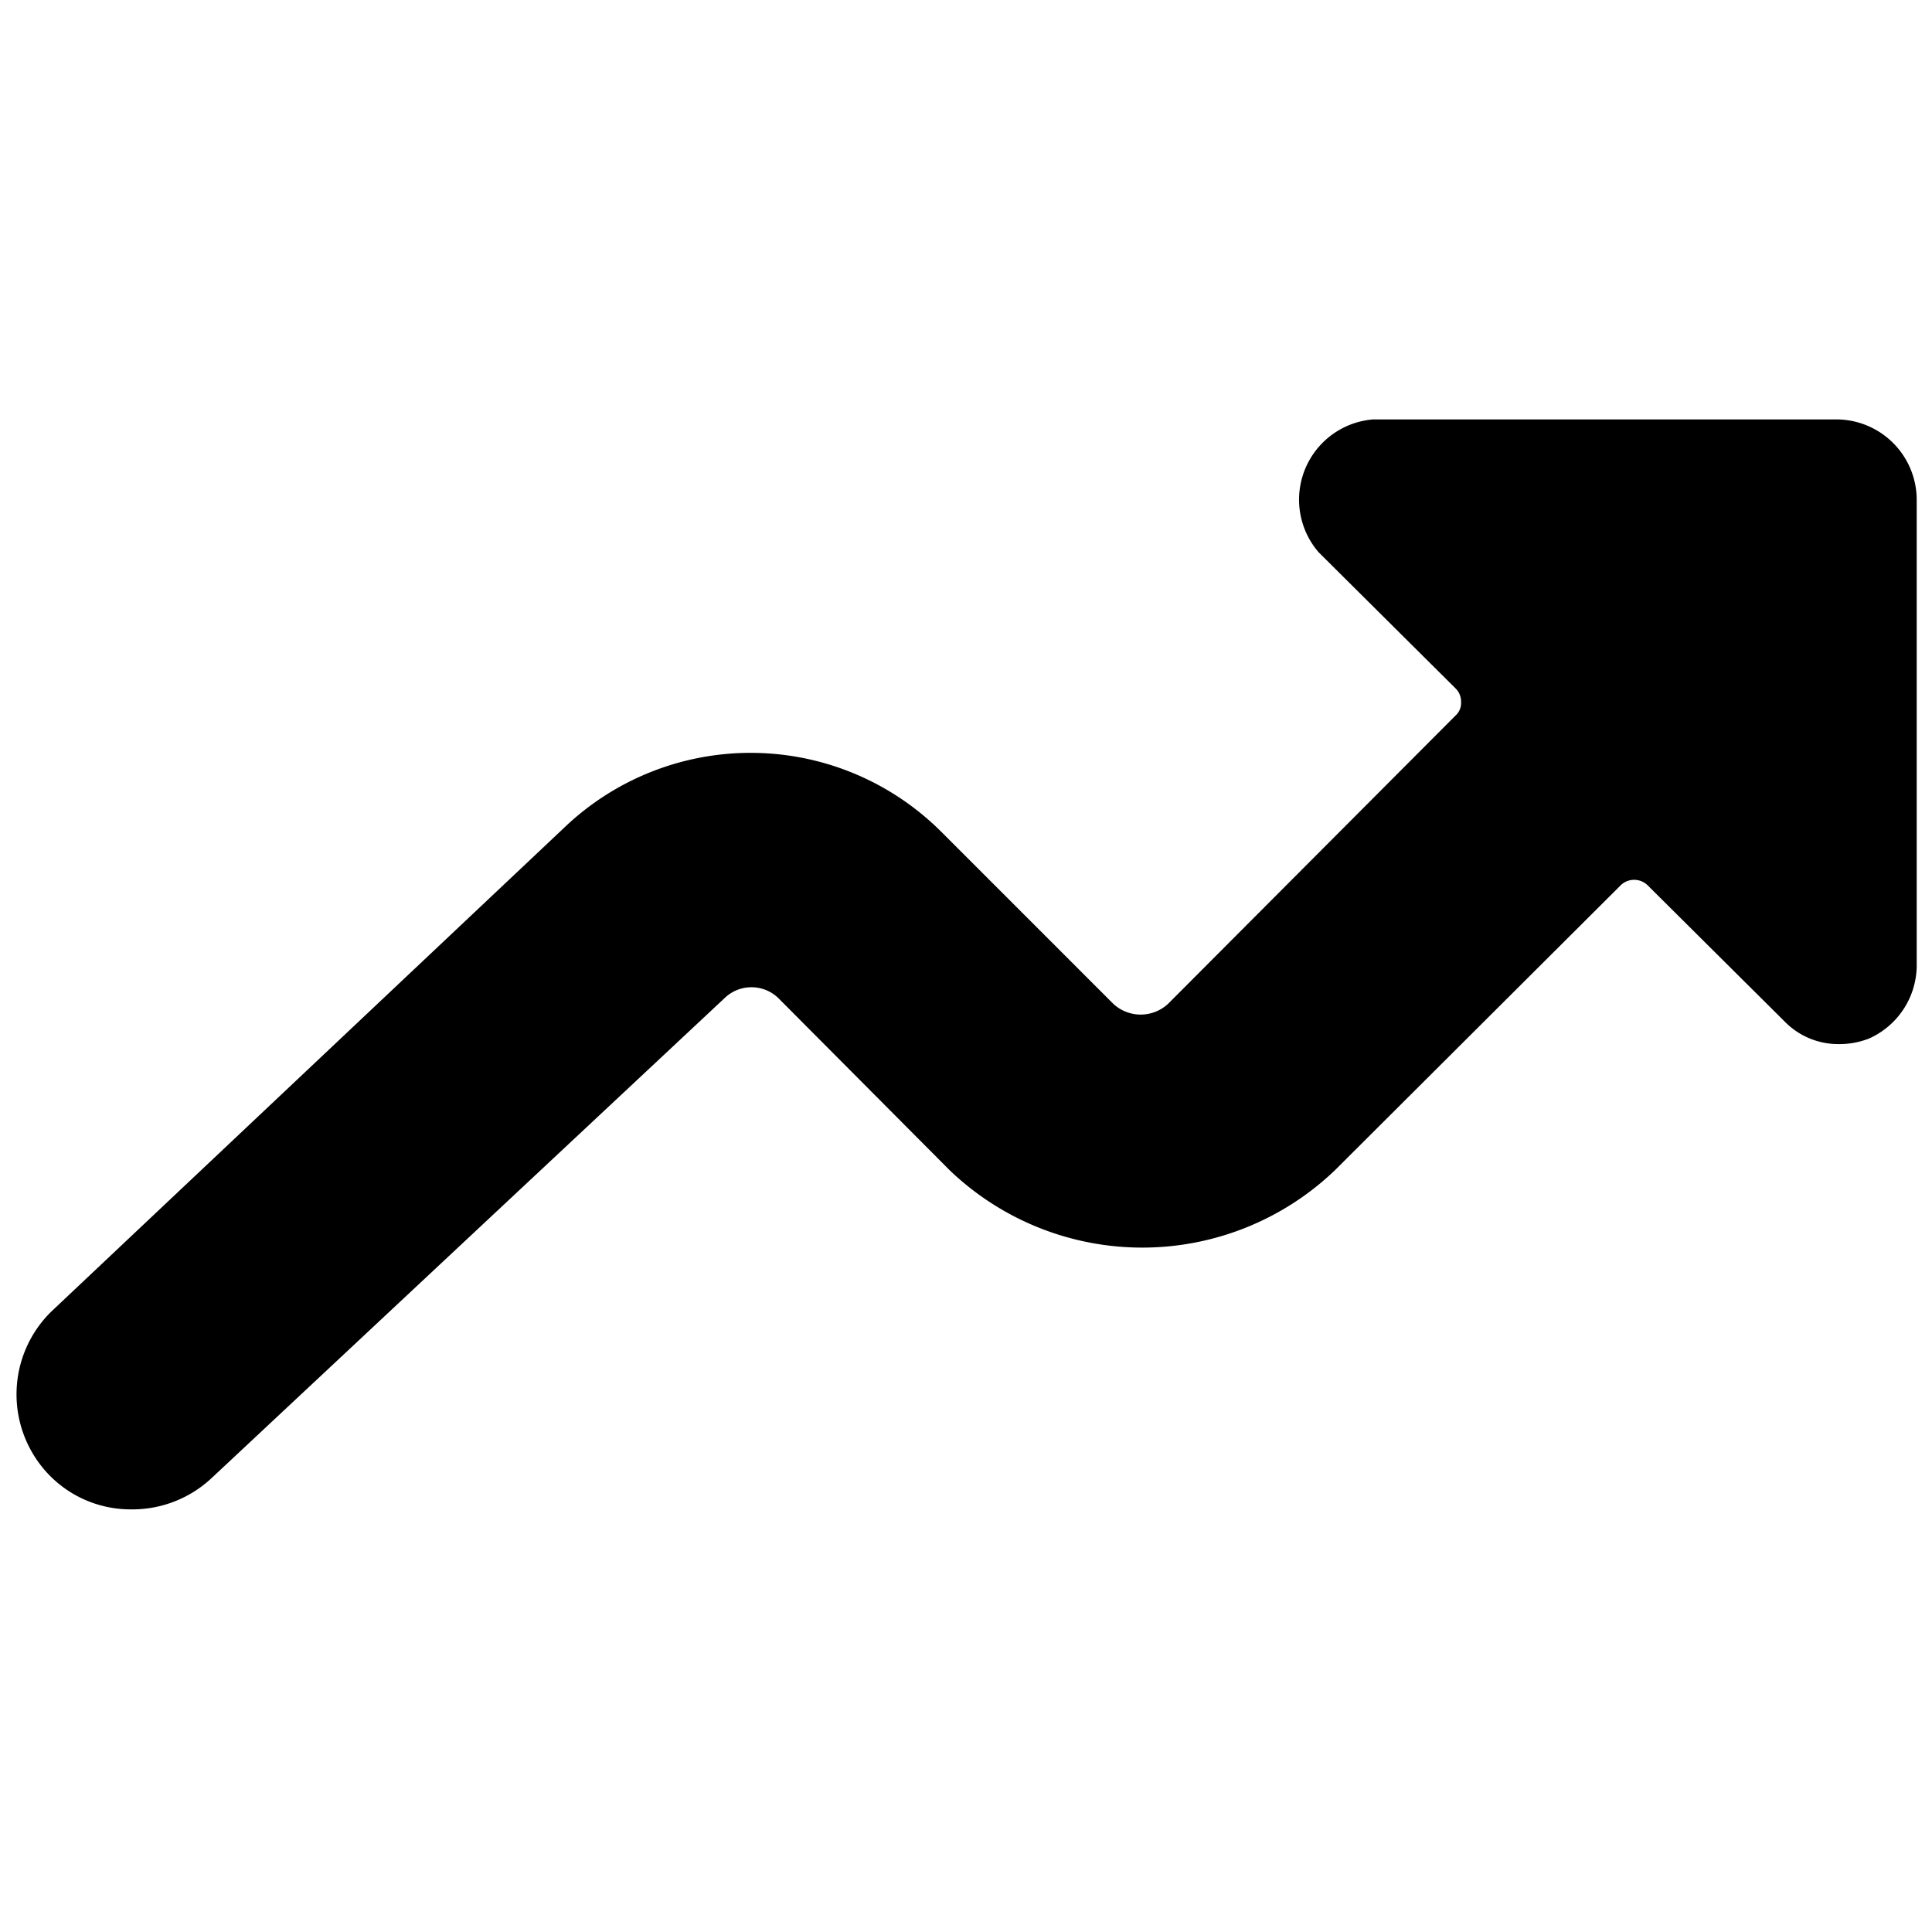
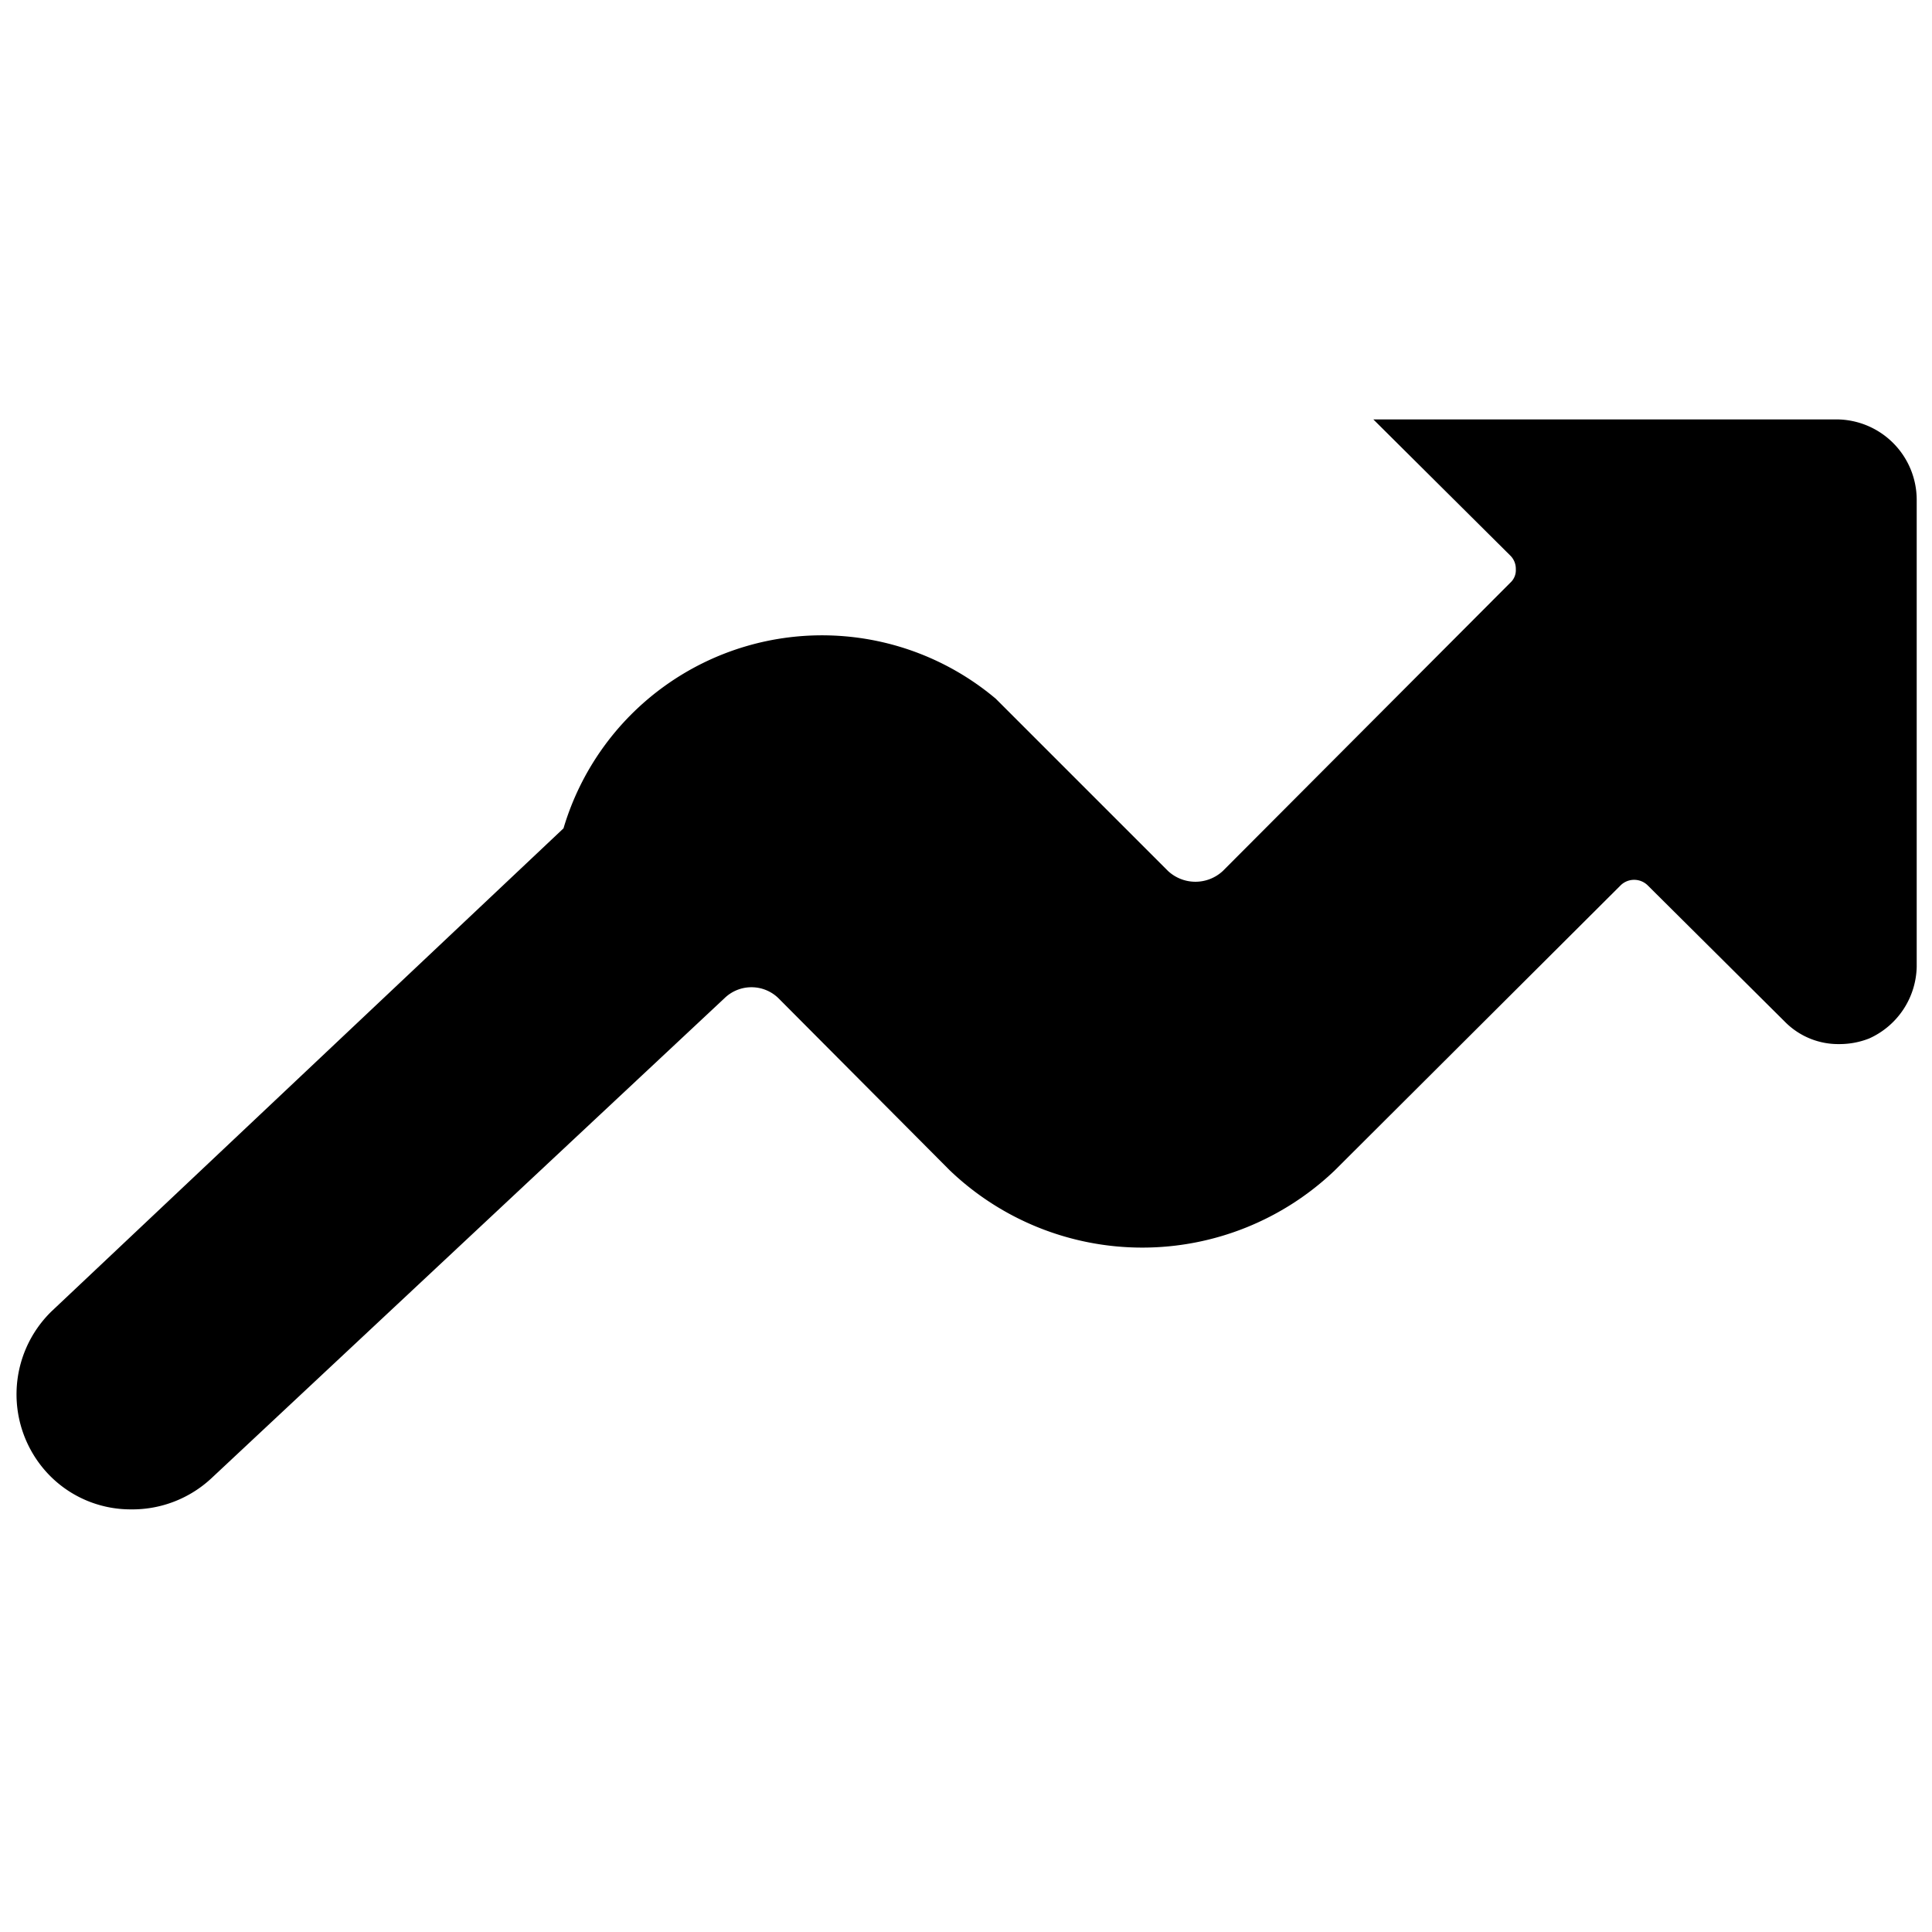
<svg xmlns="http://www.w3.org/2000/svg" viewBox="0 0 24 24">
-   <path d="M1.63 18.75a1.44 1.44 0 0 0 1 -0.39L9 12.4a0.48 0.48 0 0 1 0.67 0l2.13 2.14a3.46 3.46 0 0 0 4.78 0L20.13 11a0.24 0.24 0 0 1 0.34 0l1.7 1.69a0.93 0.93 0 0 0 0.68 0.28 1 1 0 0 0 0.37 -0.07 1 1 0 0 0 0.59 -0.89v-5.8a1 1 0 0 0 -1 -1h-5.75a1 1 0 0 0 -0.68 1.65l1.7 1.69a0.23 0.23 0 0 1 0.07 0.17 0.21 0.21 0 0 1 -0.07 0.17l-3.57 3.58a0.5 0.5 0 0 1 -0.68 0l-2.14 -2.14A3.35 3.35 0 0 0 7 10.29l-6.36 6a1.44 1.44 0 0 0 -0.06 2 1.41 1.41 0 0 0 1.05 0.46Z" fill="#000000" stroke-width="1" />
+   <path d="M1.63 18.75a1.44 1.44 0 0 0 1 -0.39L9 12.4a0.48 0.48 0 0 1 0.67 0l2.13 2.14a3.46 3.46 0 0 0 4.78 0L20.13 11a0.24 0.24 0 0 1 0.34 0l1.7 1.69a0.93 0.93 0 0 0 0.68 0.28 1 1 0 0 0 0.37 -0.07 1 1 0 0 0 0.59 -0.89v-5.8a1 1 0 0 0 -1 -1h-5.75l1.7 1.69a0.23 0.23 0 0 1 0.07 0.17 0.21 0.21 0 0 1 -0.07 0.17l-3.57 3.58a0.5 0.5 0 0 1 -0.68 0l-2.14 -2.14A3.35 3.35 0 0 0 7 10.29l-6.36 6a1.44 1.44 0 0 0 -0.06 2 1.41 1.41 0 0 0 1.05 0.46Z" fill="#000000" stroke-width="1" />
</svg>